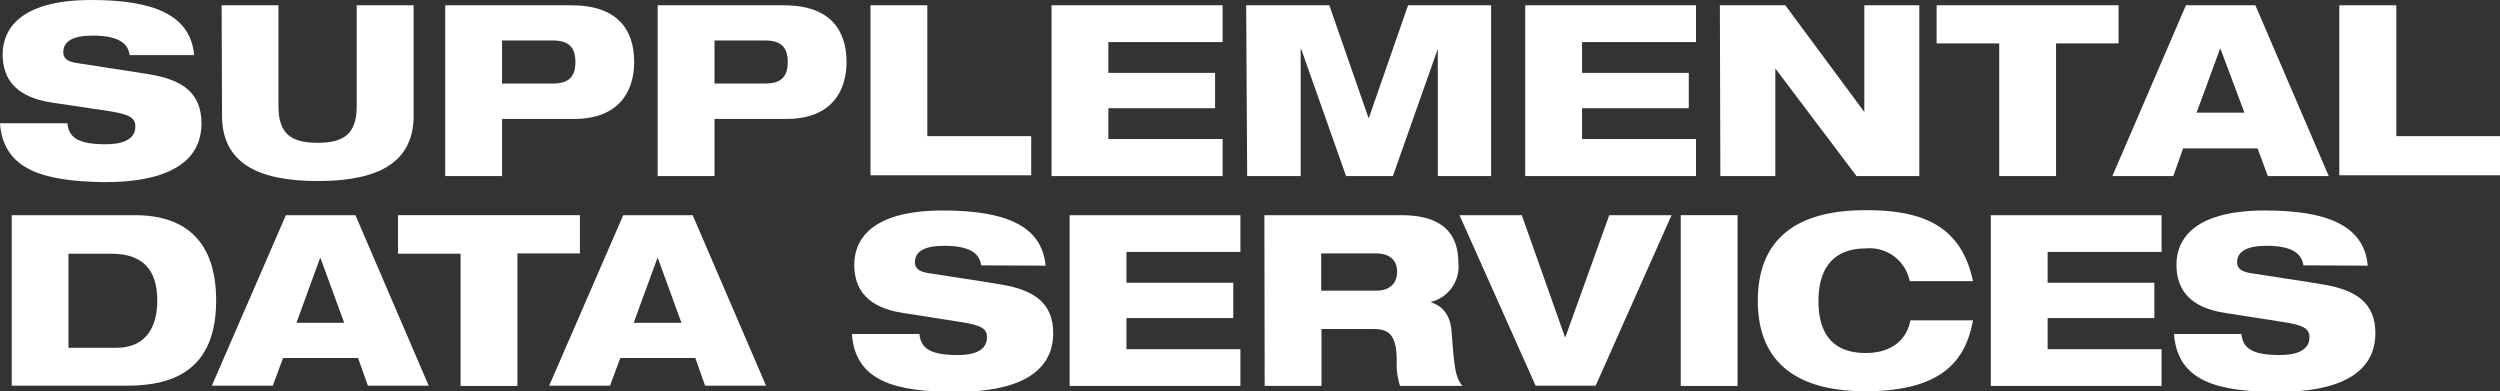
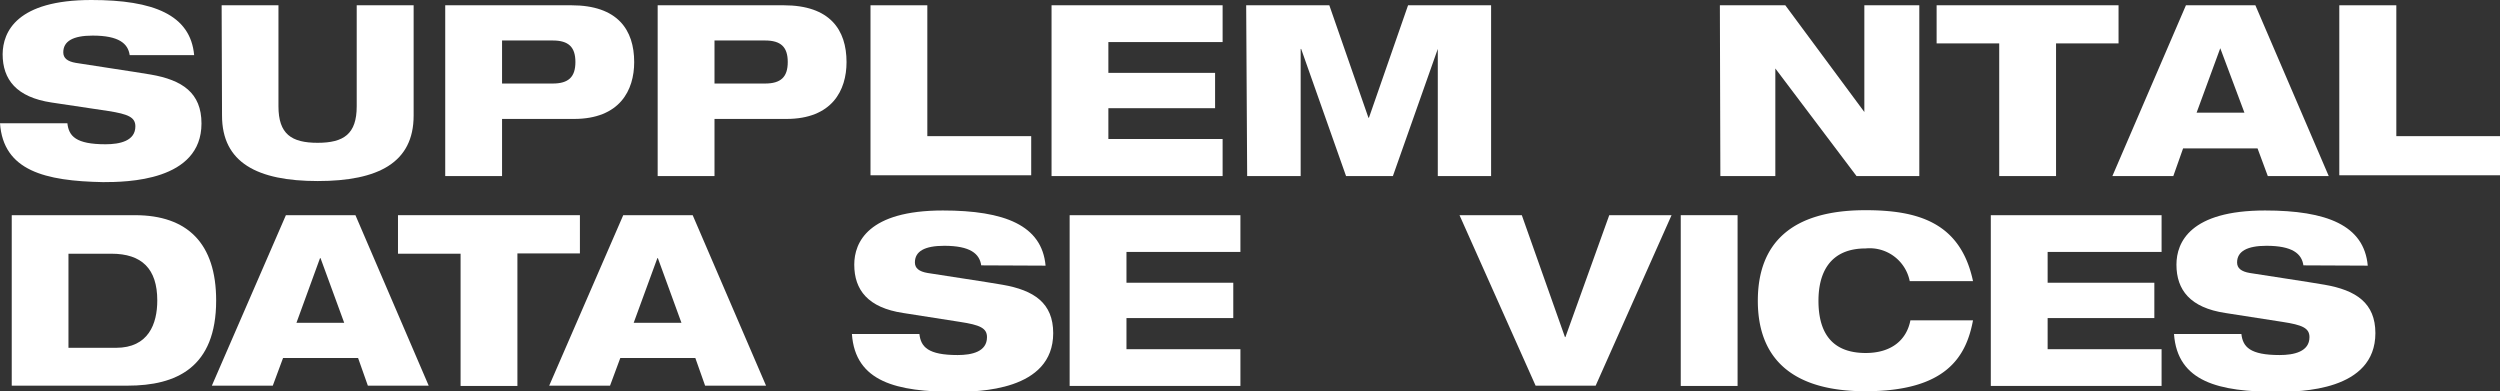
<svg xmlns="http://www.w3.org/2000/svg" width="255.6" height="40" viewBox="0 0 255.6 40">
  <rect x="0" y="0" width="255.6" height="40" fill="#333333" stroke="none" />
  <g>
    <g>
      <path d="M13.26,5.64c-.17-1.2-1.12-2-3.79-2-2,0-3,.57-3,1.71,0,.59.41.93,1.29,1.08,1.47.24,5.93.9,7.64,1.19,3.25.56,5.2,1.88,5.2,5,0,5.91-7.66,6-10.06,6C4.61,18.51.34,17.46,0,12.6H6.89c.14,1.32.87,2.15,3.9,2.15,1.47,0,3.05-.34,3.05-1.83,0-.93-.73-1.25-2.76-1.57l-5.81-.87c-3.59-.54-5-2.35-5-4.94C.29,3.25,1.71,0,9.35,0c6.33,0,10.13,1.51,10.5,5.64Z" fill="#fff" />
      <path d="M22.66.54h5.81V10.87c0,2.83,1.32,3.73,4,3.73s4-.9,4-3.73V.54h5.82V11.82c0,4.81-3.62,6.69-9.8,6.69s-9.79-1.88-9.79-6.69Z" fill="#fff" />
      <path d="M45.52.54h12.9c4.73,0,6.42,2.51,6.42,5.81,0,2.88-1.47,5.81-6.16,5.81H51.33V18H45.52Zm5.81,8h5.18c1.61,0,2.32-.66,2.32-2.2s-.71-2.2-2.32-2.2H51.33Z" fill="#fff" />
      <path d="M67.24.54H80.13c4.73,0,6.42,2.51,6.42,5.81,0,2.88-1.47,5.81-6.15,5.81H73.05V18H67.24Zm5.81,8h5.17c1.61,0,2.32-.66,2.32-2.2s-.71-2.2-2.32-2.2H73.05Z" fill="#fff" />
      <path d="M89,.54h5.81V13.92h10.62v4H89Z" fill="#fff" />
      <path d="M107.51.54H125V4.3H113.32V7.45h10.91v3.61H113.32v3.15H125V18H107.51Z" fill="#fff" />
      <path d="M127.41.54h8.5l4,11.5h.05l4-11.5h8.49V18H147v-13h0l-4.59,13h-4.79l-4.59-13h-.05V18h-5.47Z" fill="#fff" />
-       <path d="M155.94.54H173.4V4.3H161.75V7.45h10.91v3.61H161.75v3.15H173.4V18H155.94Z" fill="#fff" />
      <path d="M175.84.54h6.69l8.08,10.91h0V.54h5.62V18h-6.42L181.51,7h0V18h-5.62Z" fill="#fff" />
      <path d="M198,.54h18.6v3.9h-6.39V18h-5.81V4.44H198Z" fill="#fff" />
      <path d="M223.49.54h7.1L238.09,18h-6.23l-1.05-2.83H223.2l-1,2.83h-6.23ZM227,4.93H227l-2.42,6.59h4.89Z" fill="#fff" />
      <path d="M239.17.54H245V13.92H255.6v4H239.17Z" fill="#fff" />
    </g>
    <g>
      <path d="M1.2,22H13.8c5.39,0,8.3,2.91,8.3,8.72,0,6.86-4.06,8.71-9.06,8.71H1.2ZM7,35.56h4.86c3.32,0,4.22-2.45,4.22-4.84,0-3.25-1.59-4.78-4.69-4.78H7Z" fill="#fff" />
      <path d="M29.23,22h7.11l7.49,17.43H37.61l-1-2.83H28.94l-1.05,2.83H21.66Zm3.54,4.39h-.05L30.31,33h4.88Z" fill="#fff" />
      <path d="M40.69,22h18.6v3.91H52.9V39.46H47.09V25.94h-6.4Z" fill="#fff" />
      <path d="M63.72,22h7.1l7.5,17.43H72.09l-1-2.83H63.42l-1.05,2.83H56.15Zm3.54,4.39h-.05L64.79,33h4.88Z" fill="#fff" />
      <path d="M100.32,27.13c-.17-1.19-1.12-2-3.78-2-2,0-3,.56-3,1.7,0,.59.42.93,1.3,1.08,1.46.24,5.93.9,7.64,1.2,3.25.56,5.2,1.88,5.2,4.95,0,5.91-7.67,6-10.06,6-5.91,0-10.18-1-10.52-5.91H94c.15,1.32.88,2.15,3.91,2.15,1.46,0,3-.34,3-1.83,0-.93-.73-1.25-2.76-1.56L92.34,32c-3.59-.54-5-2.35-5-4.94,0-2.29,1.42-5.54,9.06-5.54,6.32,0,10.13,1.52,10.5,5.64Z" fill="#fff" />
      <path d="M109.36,22h17.46v3.76H115.17v3.15h10.92v3.61H115.17V35.7h11.65v3.76H109.36Z" fill="#fff" />
-       <path d="M129.27,22h14c4.27,0,5.83,1.95,5.83,4.86a3.71,3.71,0,0,1-2.78,4v.05c1.1.36,2,1.24,2.1,3.12.26,3.45.36,4.54,1.1,5.42h-6.38a7.28,7.28,0,0,1-.34-2.59c0-2.73-.9-3.22-2.37-3.22h-5.32v5.81h-5.81Zm5.81,7.72h5.59c1.42,0,2.17-.74,2.17-1.93s-.75-1.88-2.17-1.88h-5.59Z" fill="#fff" />
      <path d="M149.22,22h6.37L160,34.46h.05L164.53,22h6.37l-7.76,17.43H157Z" fill="#fff" />
      <path d="M171.84,22h5.81V39.46h-5.81Z" fill="#fff" />
      <path d="M201.72,32.75c-.7,3.76-2.78,7.25-11,7.25-7.38,0-11-3.25-11-9.25,0-5.84,3.39-9.26,11-9.26,5.32,0,9.72,1.22,11,7.25h-6.47a4.18,4.18,0,0,0-4.5-3.34c-3.64,0-4.83,2.46-4.83,5.35s1.07,5.34,4.83,5.34c2.62,0,4.18-1.32,4.57-3.34Z" fill="#fff" />
      <path d="M203.54,22H221v3.76H209.35v3.15h10.91v3.61H209.35V35.7H221v3.76H203.54Z" fill="#fff" />
      <path d="M235.5,27.13c-.17-1.19-1.12-2-3.78-2-1.95,0-3,.56-3,1.7,0,.59.42.93,1.3,1.08,1.46.24,5.93.9,7.64,1.2,3.24.56,5.2,1.88,5.2,4.95,0,5.91-7.67,6-10.06,6-5.91,0-10.18-1-10.53-5.91h6.89c.15,1.32.88,2.15,3.91,2.15,1.46,0,3.05-.34,3.05-1.83,0-.93-.73-1.25-2.76-1.56L227.52,32c-3.59-.54-5-2.35-5-4.94,0-2.29,1.41-5.54,9.06-5.54,6.32,0,10.13,1.52,10.5,5.64Z" fill="#fff" />
    </g>
  </g>
</svg>